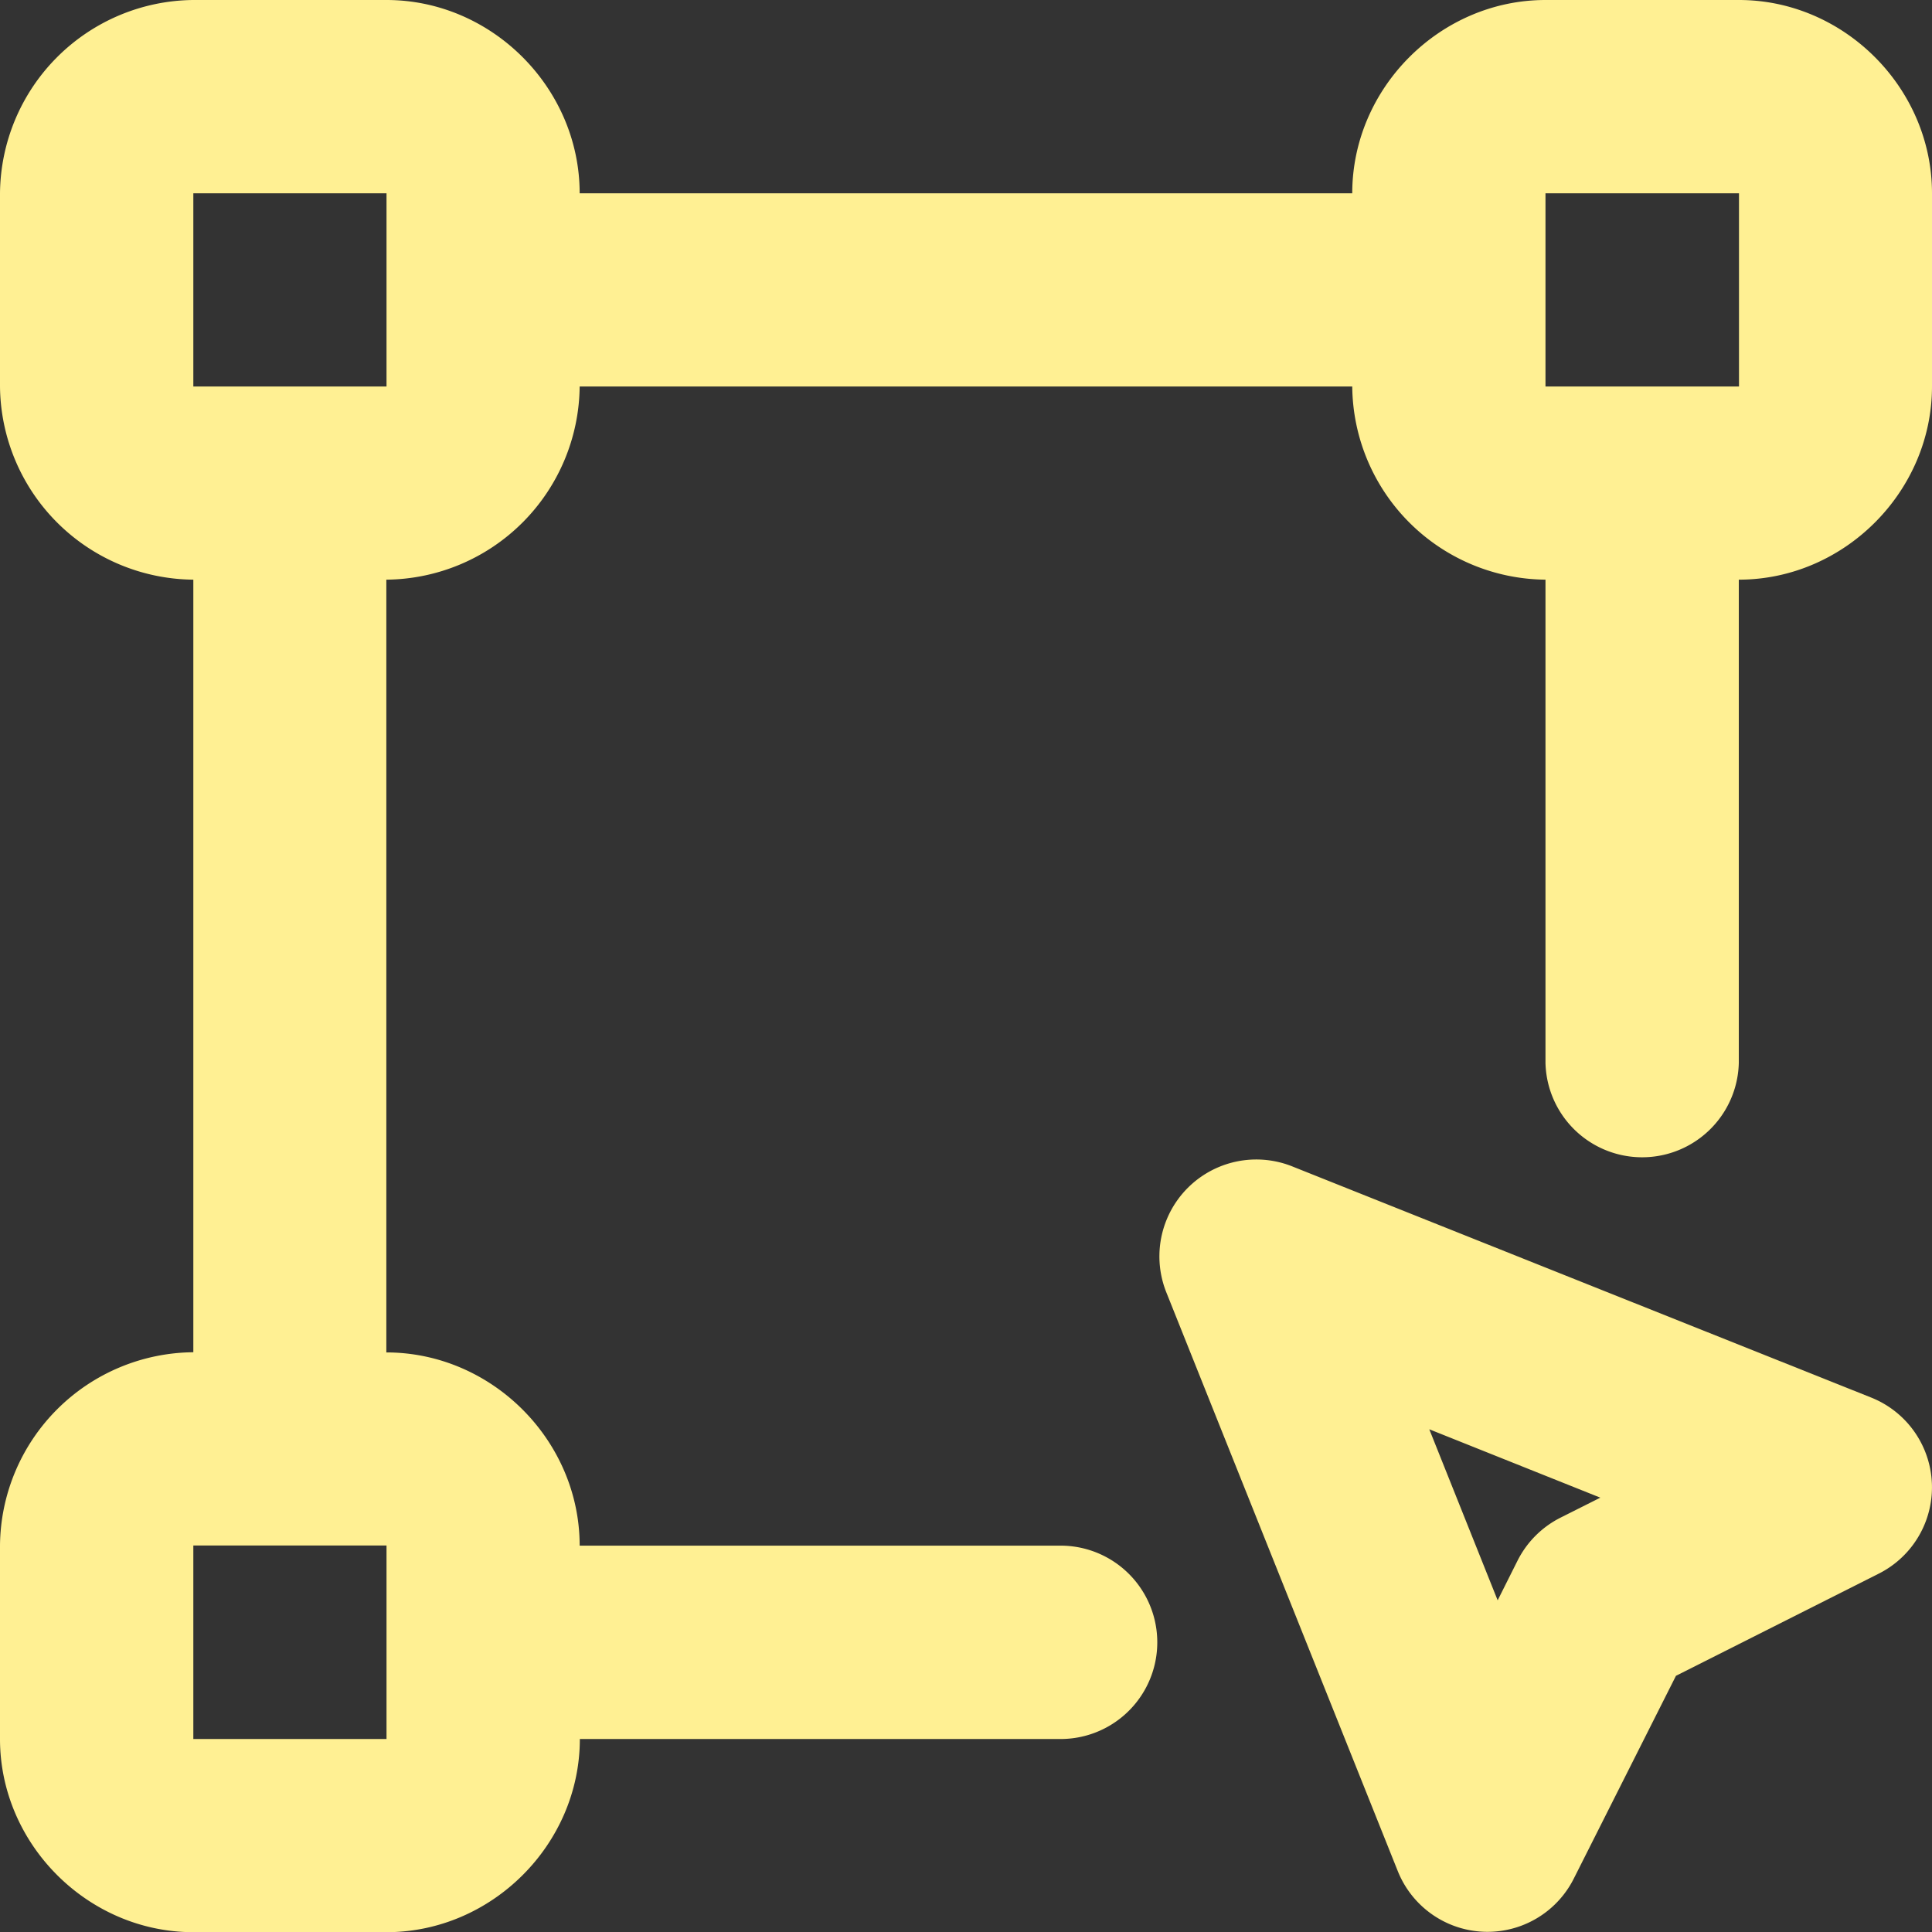
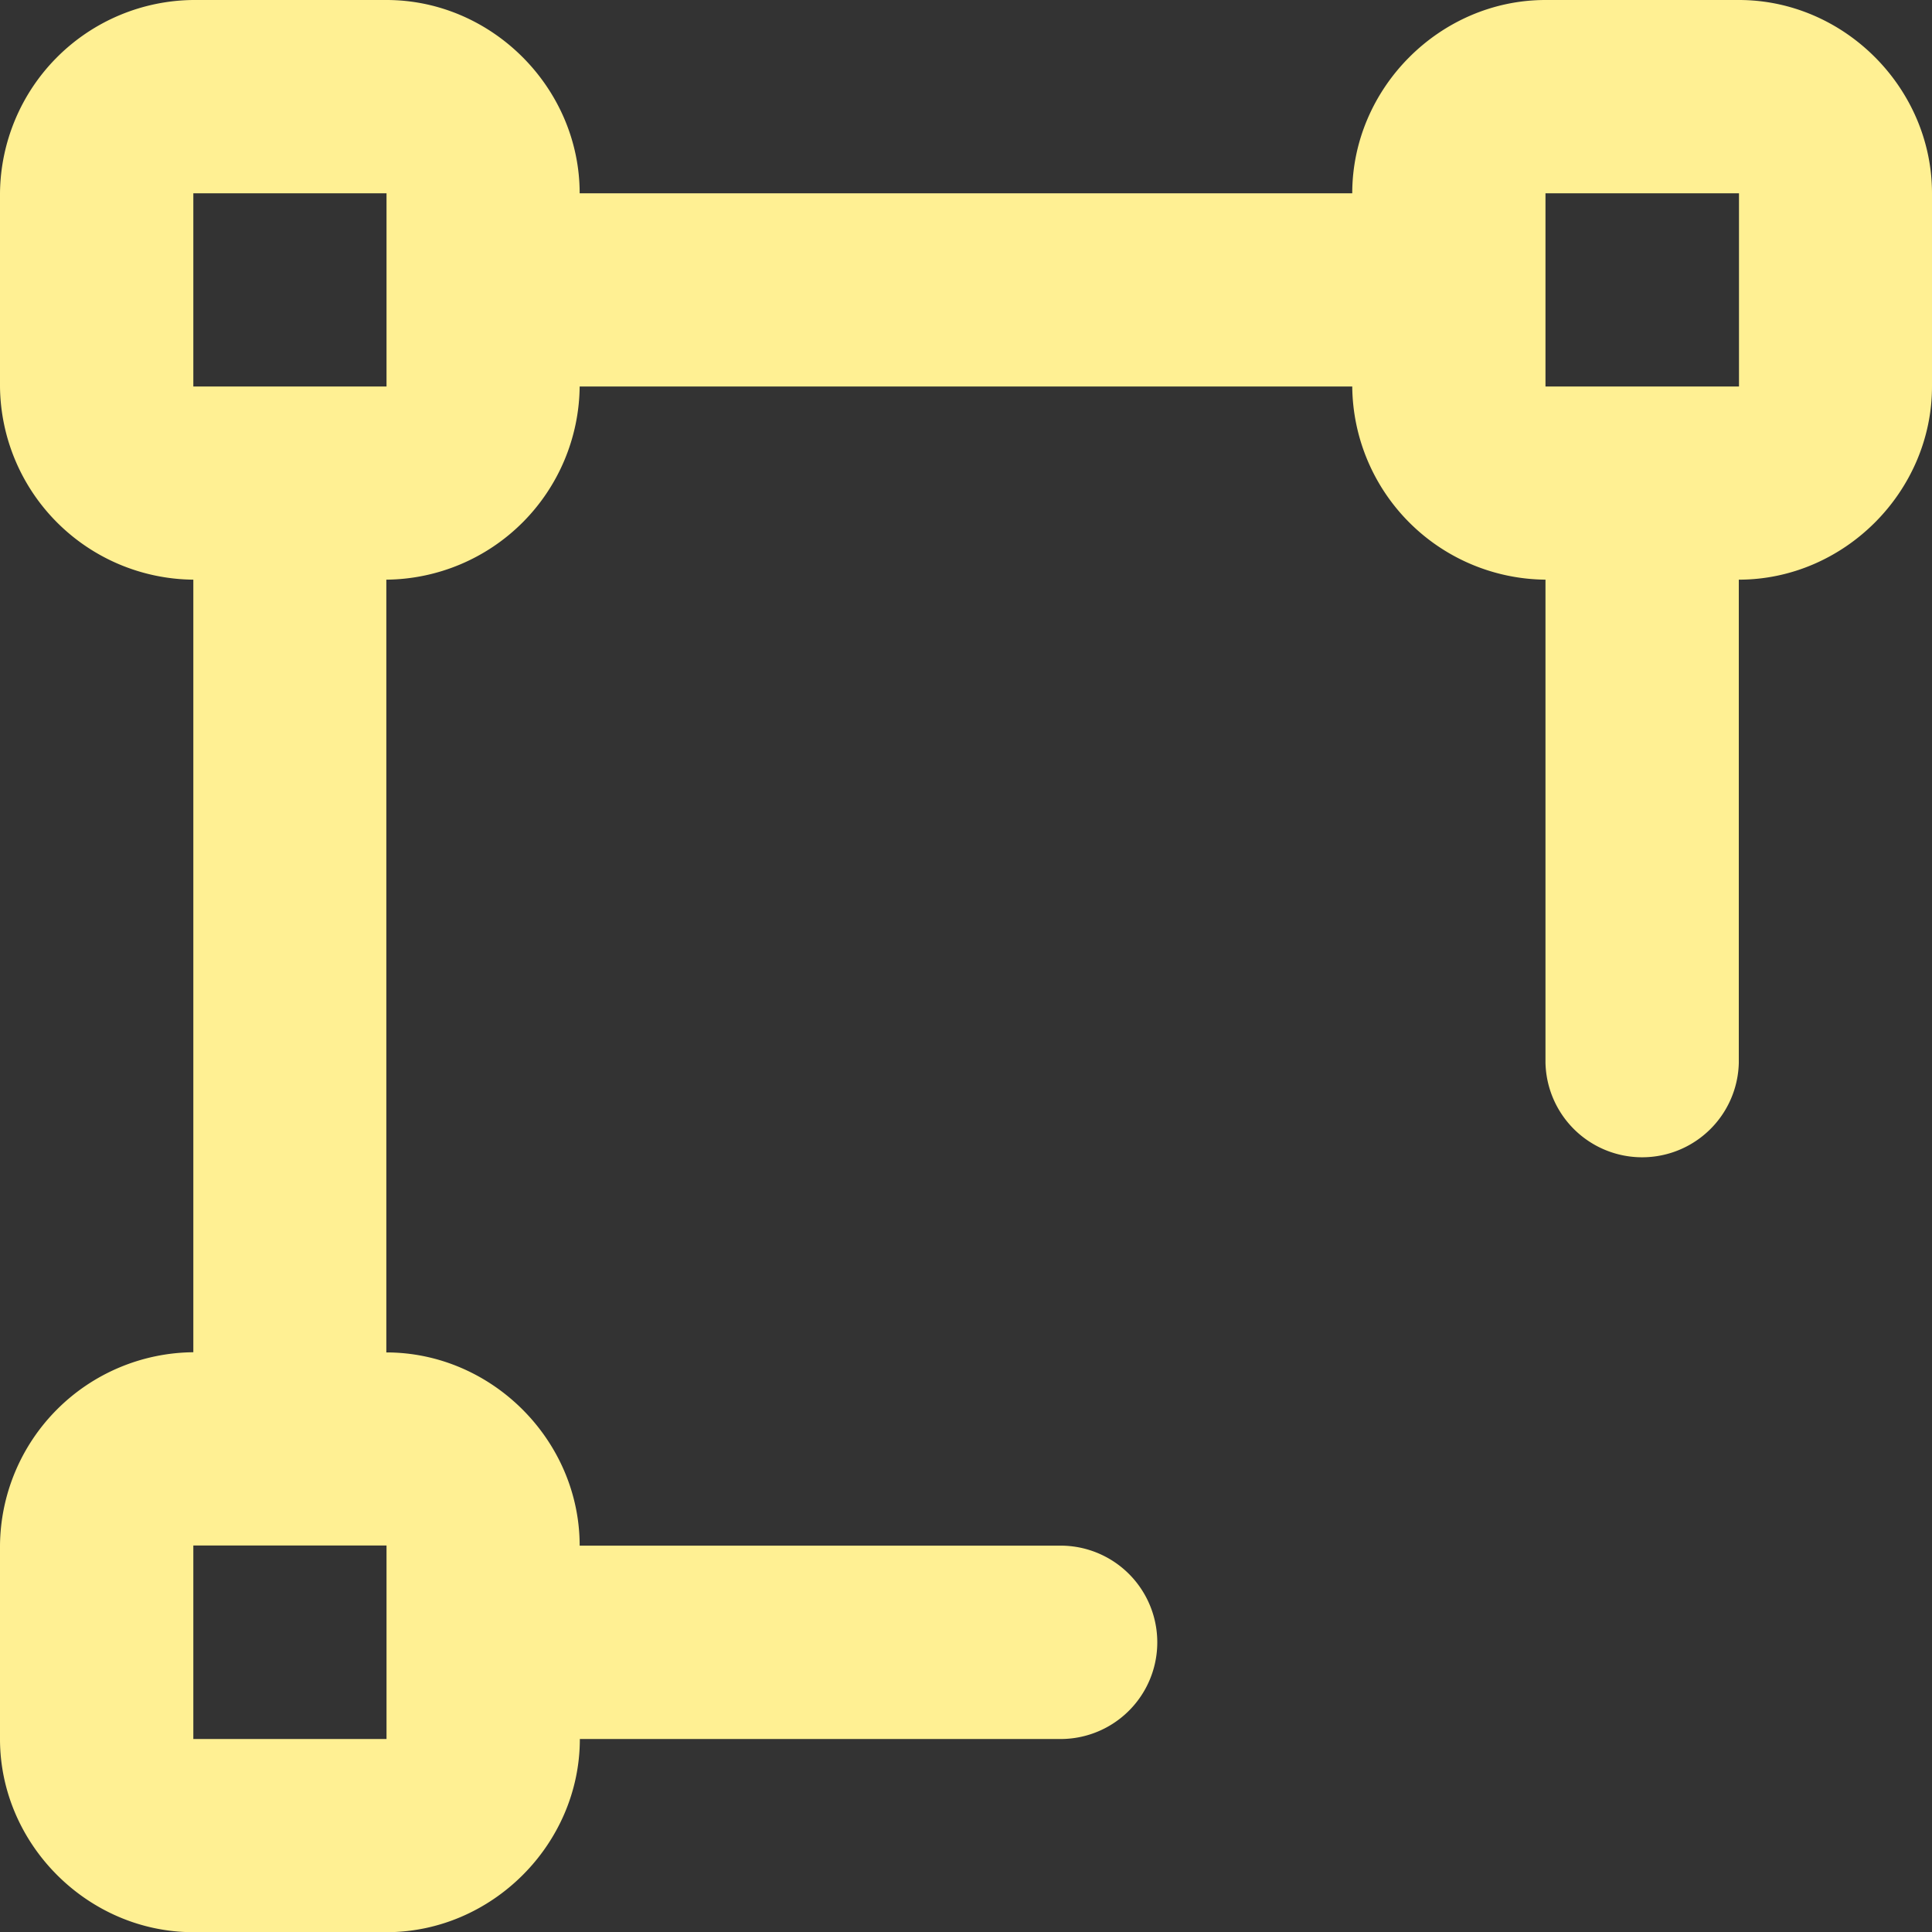
<svg xmlns="http://www.w3.org/2000/svg" width="426.62" height="426.62" data-name="Слой 1">
  <rect width="100%" height="100%" fill="#333333" stroke="none" />
  <defs>
    <clipPath id="clip-path">
      <path id="svg_1" d="m0,0l426.62,0l0,426.62l-426.62,0l0,-426.62z" fill="none" />
    </clipPath>
  </defs>
  <g>
    <title>Layer 1</title>
    <g id="svg_2" clip-path="url(#clip-path)">
      <path id="svg_3" fill="#FFF093" d="m85.35,384l-42.66,0l0,-42.73l42.66,0l0,42.73zm-42.66,-341.31l42.66,0l0,42.66l-42.66,0l0,-42.66zm298.58,0l42.73,0l0,42.66l-42.73,0l0,-42.66zm-341.27,298.58l0,42.73c0,23.25 19.41,42.66 42.69,42.66l42.66,0c23.27,0 42.69,-19.41 42.69,-42.66l106.62,0a21.35,21.35 0 0 0 0,-42.69l-106.66,0c0,-23.28 -19.42,-42.67 -42.69,-42.67l0,-170.64a43.08,43.08 0 0 0 42.69,-42.65l170.6,0a43.06,43.06 0 0 0 42.67,42.65l0,106.66a21.35,21.35 0 0 0 42.69,0l0,-106.66c23.25,0 42.66,-19.41 42.66,-42.69l0,-42.62c0,-23.27 -19.41,-42.69 -42.62,-42.69l-42.73,0c-23.27,0 -42.67,19.42 -42.67,42.69l-170.6,0c0,-23.27 -19.38,-42.69 -42.65,-42.69l-42.66,0a43.08,43.08 0 0 0 -42.69,42.69l0,42.66a43.08,43.08 0 0 0 42.69,42.65l0,170.6a43.06,43.06 0 0 0 -42.69,42.67" class="cls-3" />
-       <path id="svg_4" fill="#FFF093" d="m344.58,335.13a21.4,21.4 0 0 0 -9.46,9.45l-4.41,8.8l-15.1,-37.77l37.77,15.1l-8.8,4.42zm-59.38,-77.63a21.4,21.4 0 0 0 -27.72,27.71l51.19,128a21.33,21.33 0 0 0 38.88,1.56l22.53,-44.72l44.72,-22.53a21.34,21.34 0 0 0 -1.55,-38.89l-128.05,-51.13z" class="cls-3" />
    </g>
  </g>
</svg>